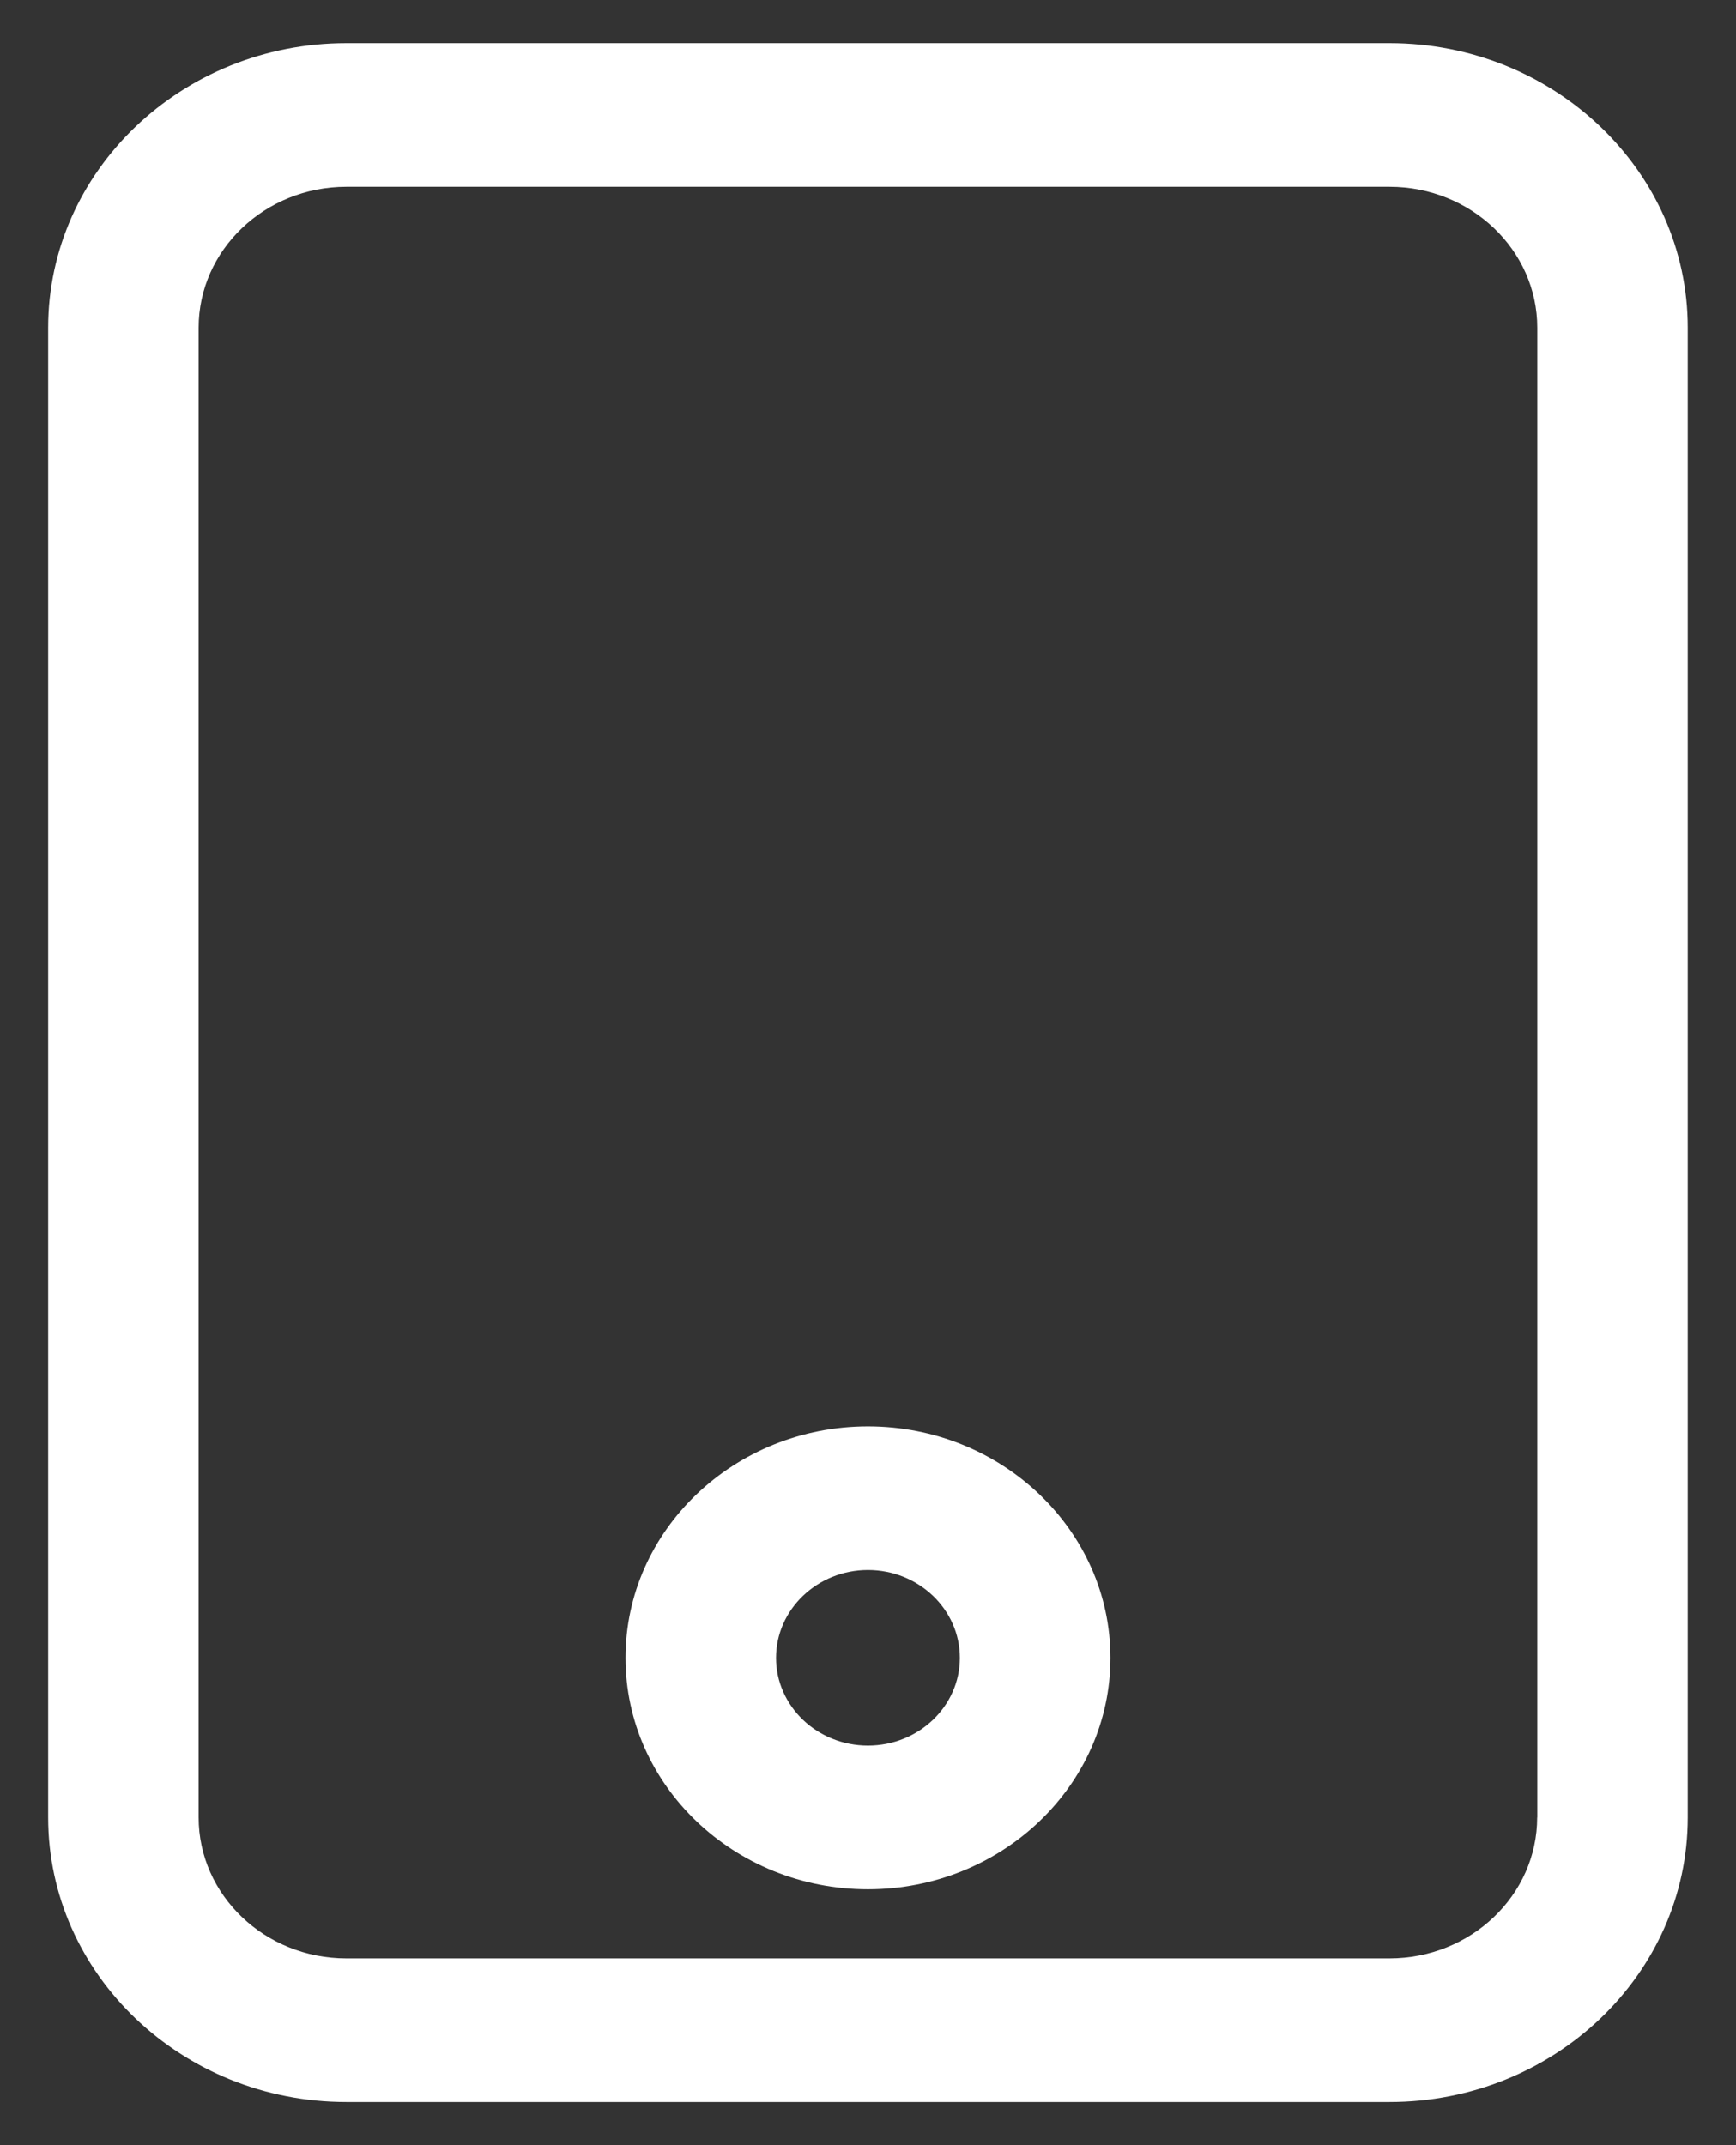
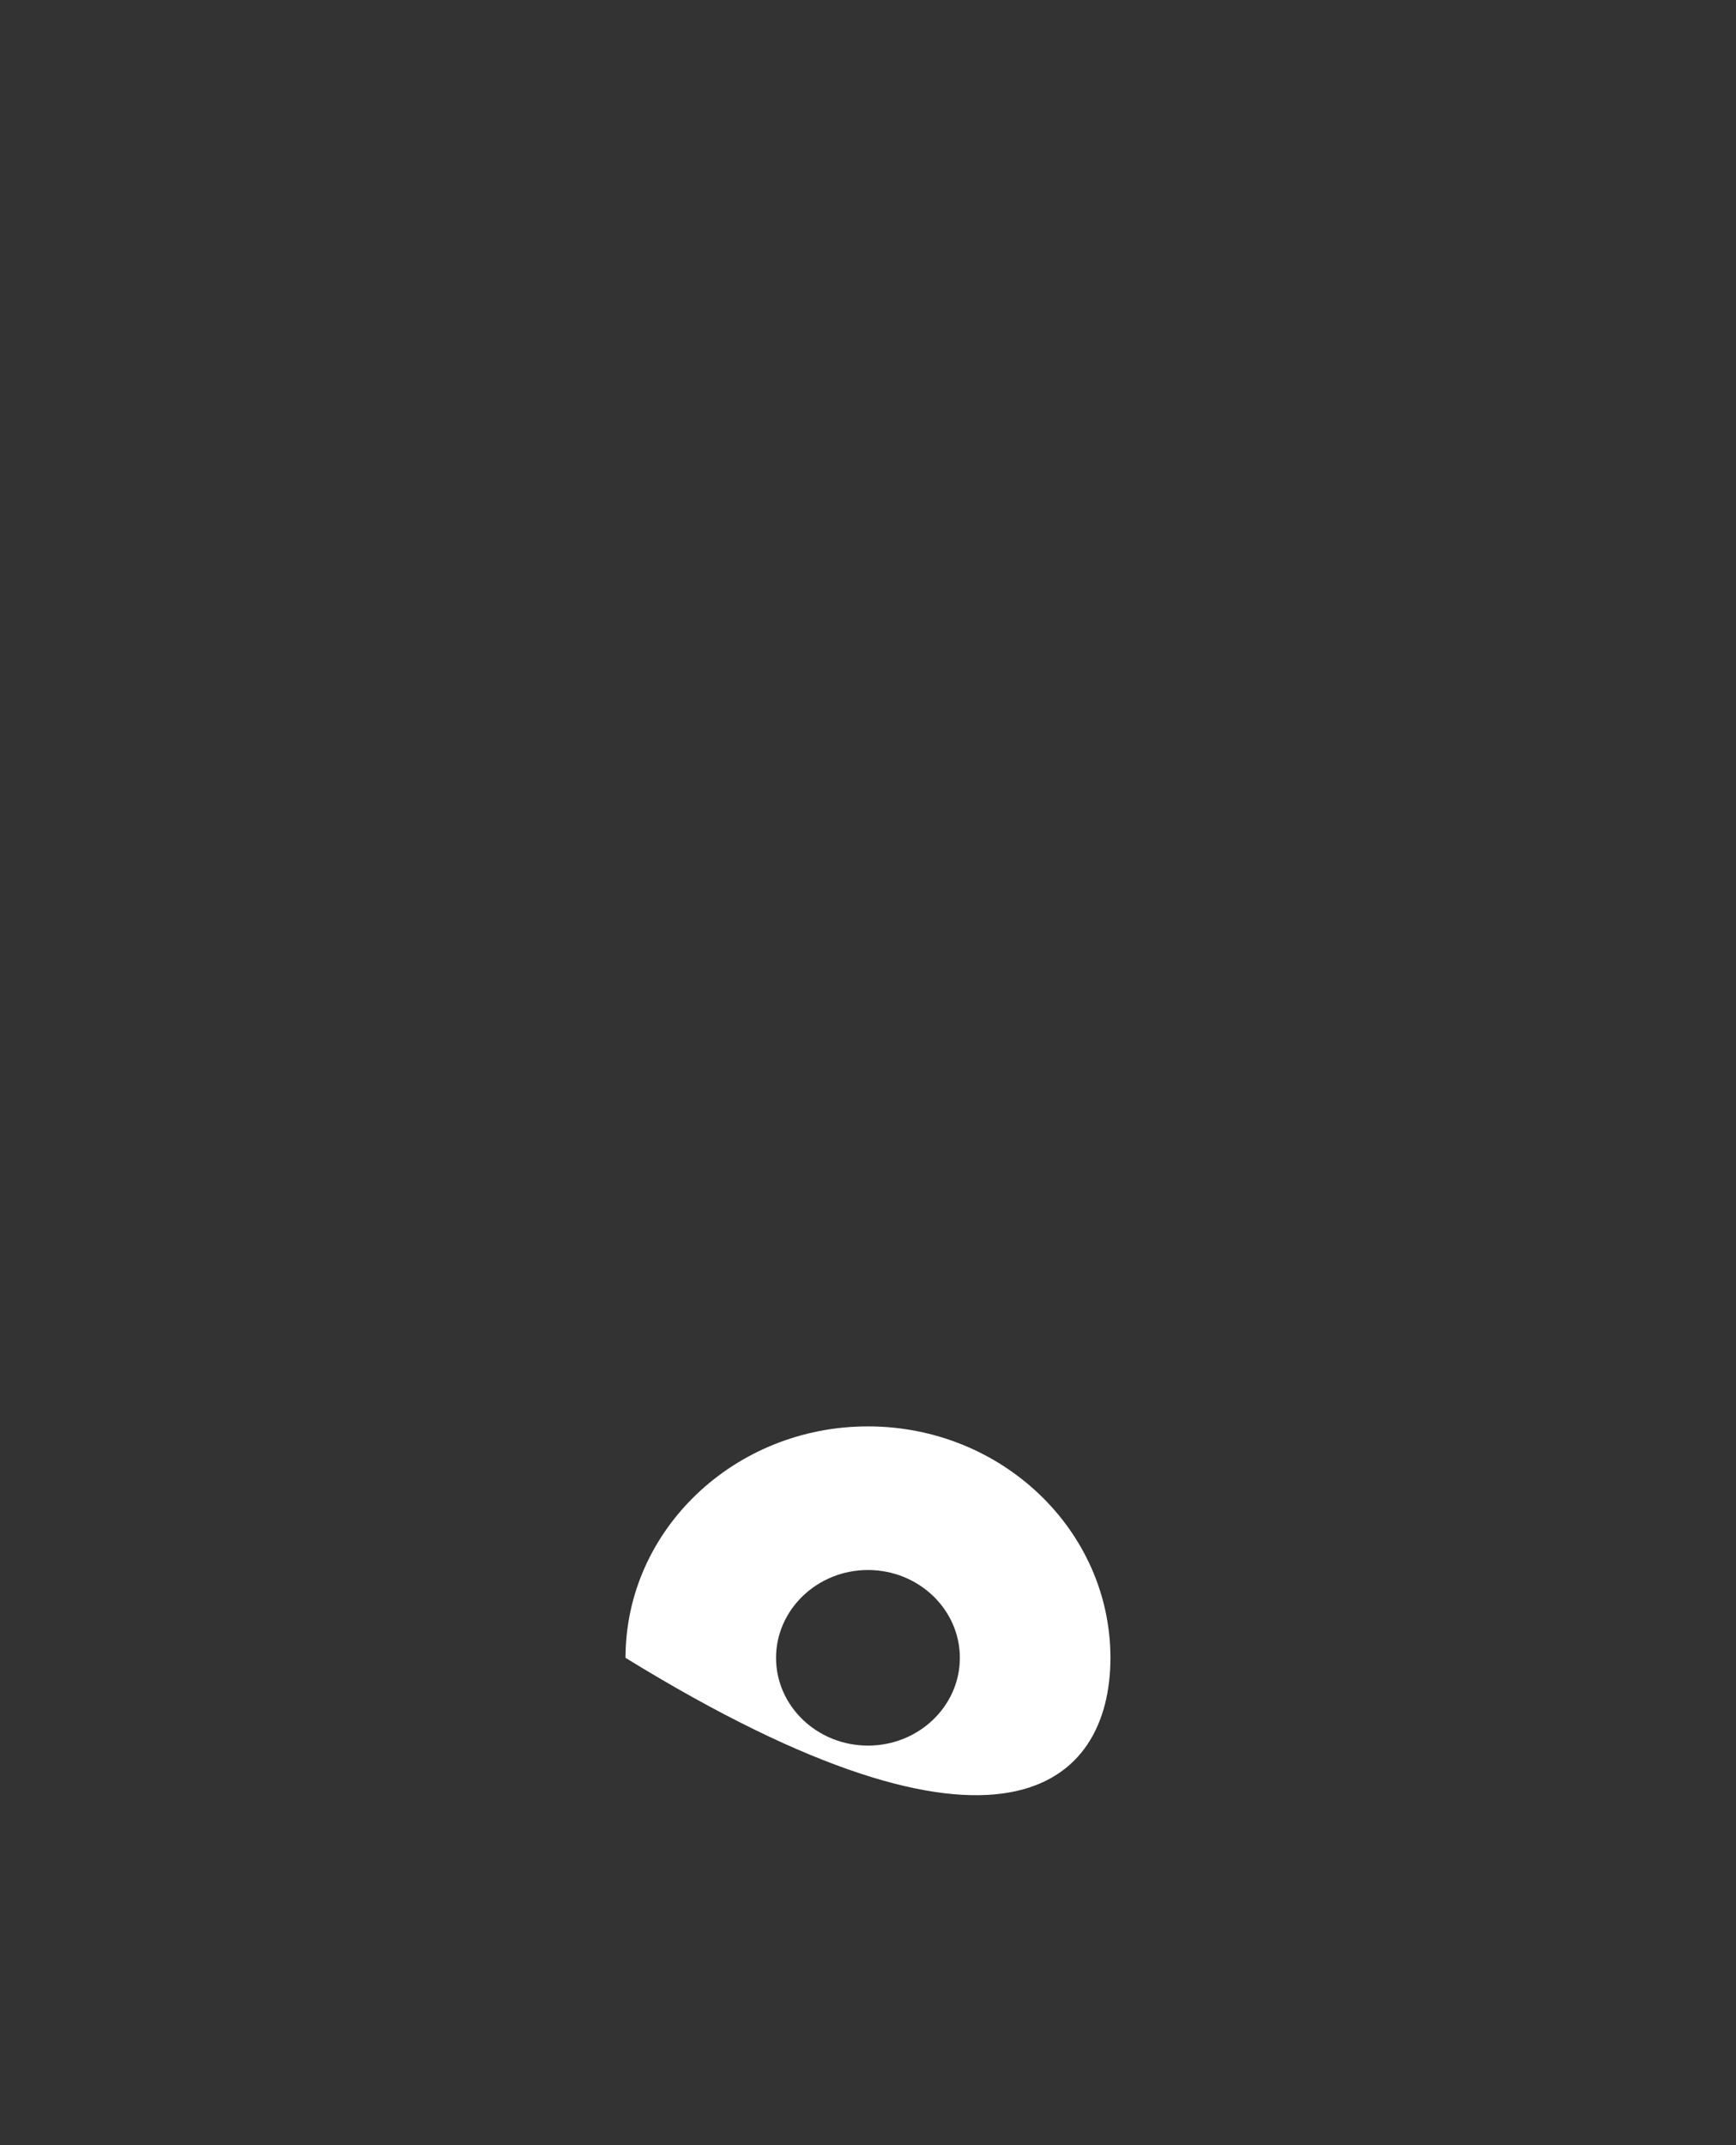
<svg xmlns="http://www.w3.org/2000/svg" width="34" height="42" viewBox="0 0 34 42" fill="none">
  <rect x="0" y="0" width="34" height="42" fill="#333333" stroke="none" />
-   <path d="M27.215 0.845H6.783C3.564 0.845 0.943 3.345 0.943 6.417V35.583C0.943 38.655 3.564 41.155 6.783 41.155H27.215C30.435 41.155 33.055 38.655 33.055 35.583V6.417C33.055 3.345 30.435 0.845 27.215 0.845ZM30.106 35.583C30.106 37.105 28.808 38.343 27.213 38.343H6.783C5.188 38.343 3.89 37.105 3.89 35.583V6.417C3.89 4.896 5.188 3.657 6.783 3.657H27.215C28.81 3.657 30.108 4.896 30.108 6.417V35.583H30.106Z" fill="white" />
-   <path d="M16.999 27.927C14.381 27.927 12.251 29.96 12.251 32.459C12.251 34.958 14.381 36.99 16.999 36.99C19.617 36.99 21.748 34.958 21.748 32.459C21.748 29.96 19.617 27.927 16.999 27.927ZM16.999 34.177C16.006 34.177 15.199 33.405 15.199 32.459C15.199 31.513 16.008 30.739 16.999 30.739C17.991 30.739 18.799 31.511 18.799 32.459C18.799 33.407 17.991 34.177 16.999 34.177Z" fill="white" />
+   <path d="M16.999 27.927C14.381 27.927 12.251 29.96 12.251 32.459C19.617 36.99 21.748 34.958 21.748 32.459C21.748 29.96 19.617 27.927 16.999 27.927ZM16.999 34.177C16.006 34.177 15.199 33.405 15.199 32.459C15.199 31.513 16.008 30.739 16.999 30.739C17.991 30.739 18.799 31.511 18.799 32.459C18.799 33.407 17.991 34.177 16.999 34.177Z" fill="white" />
</svg>